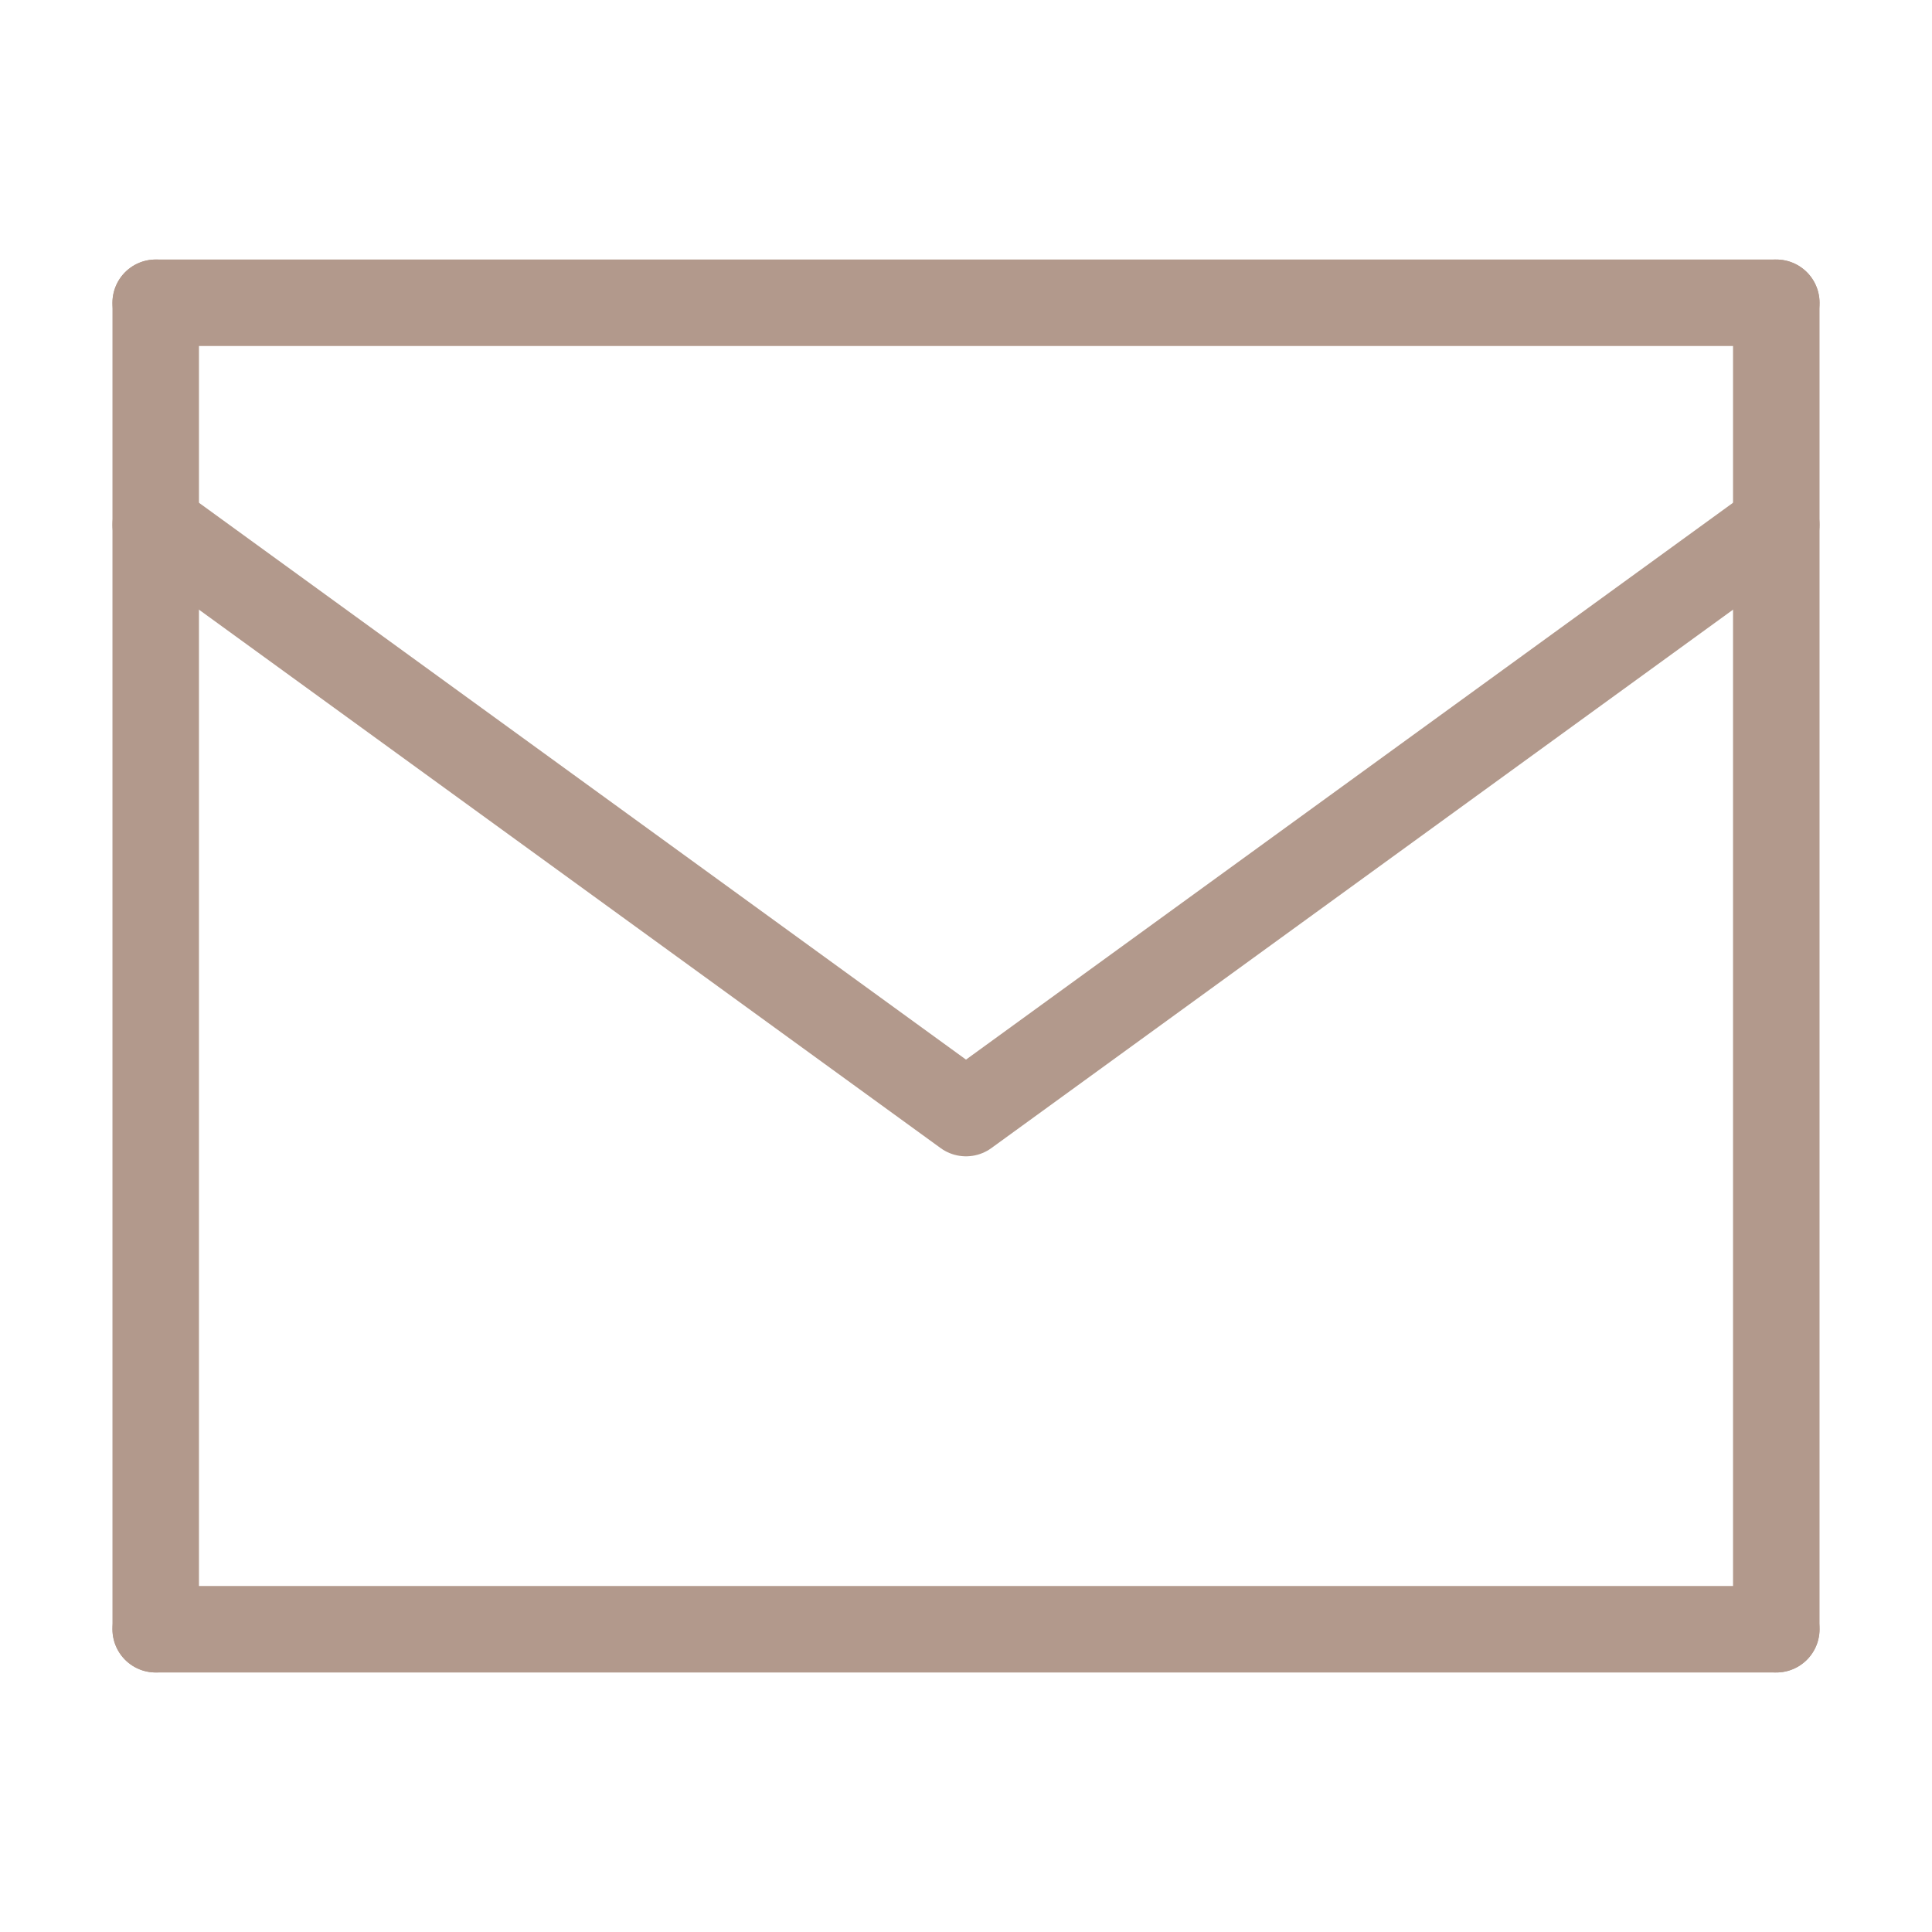
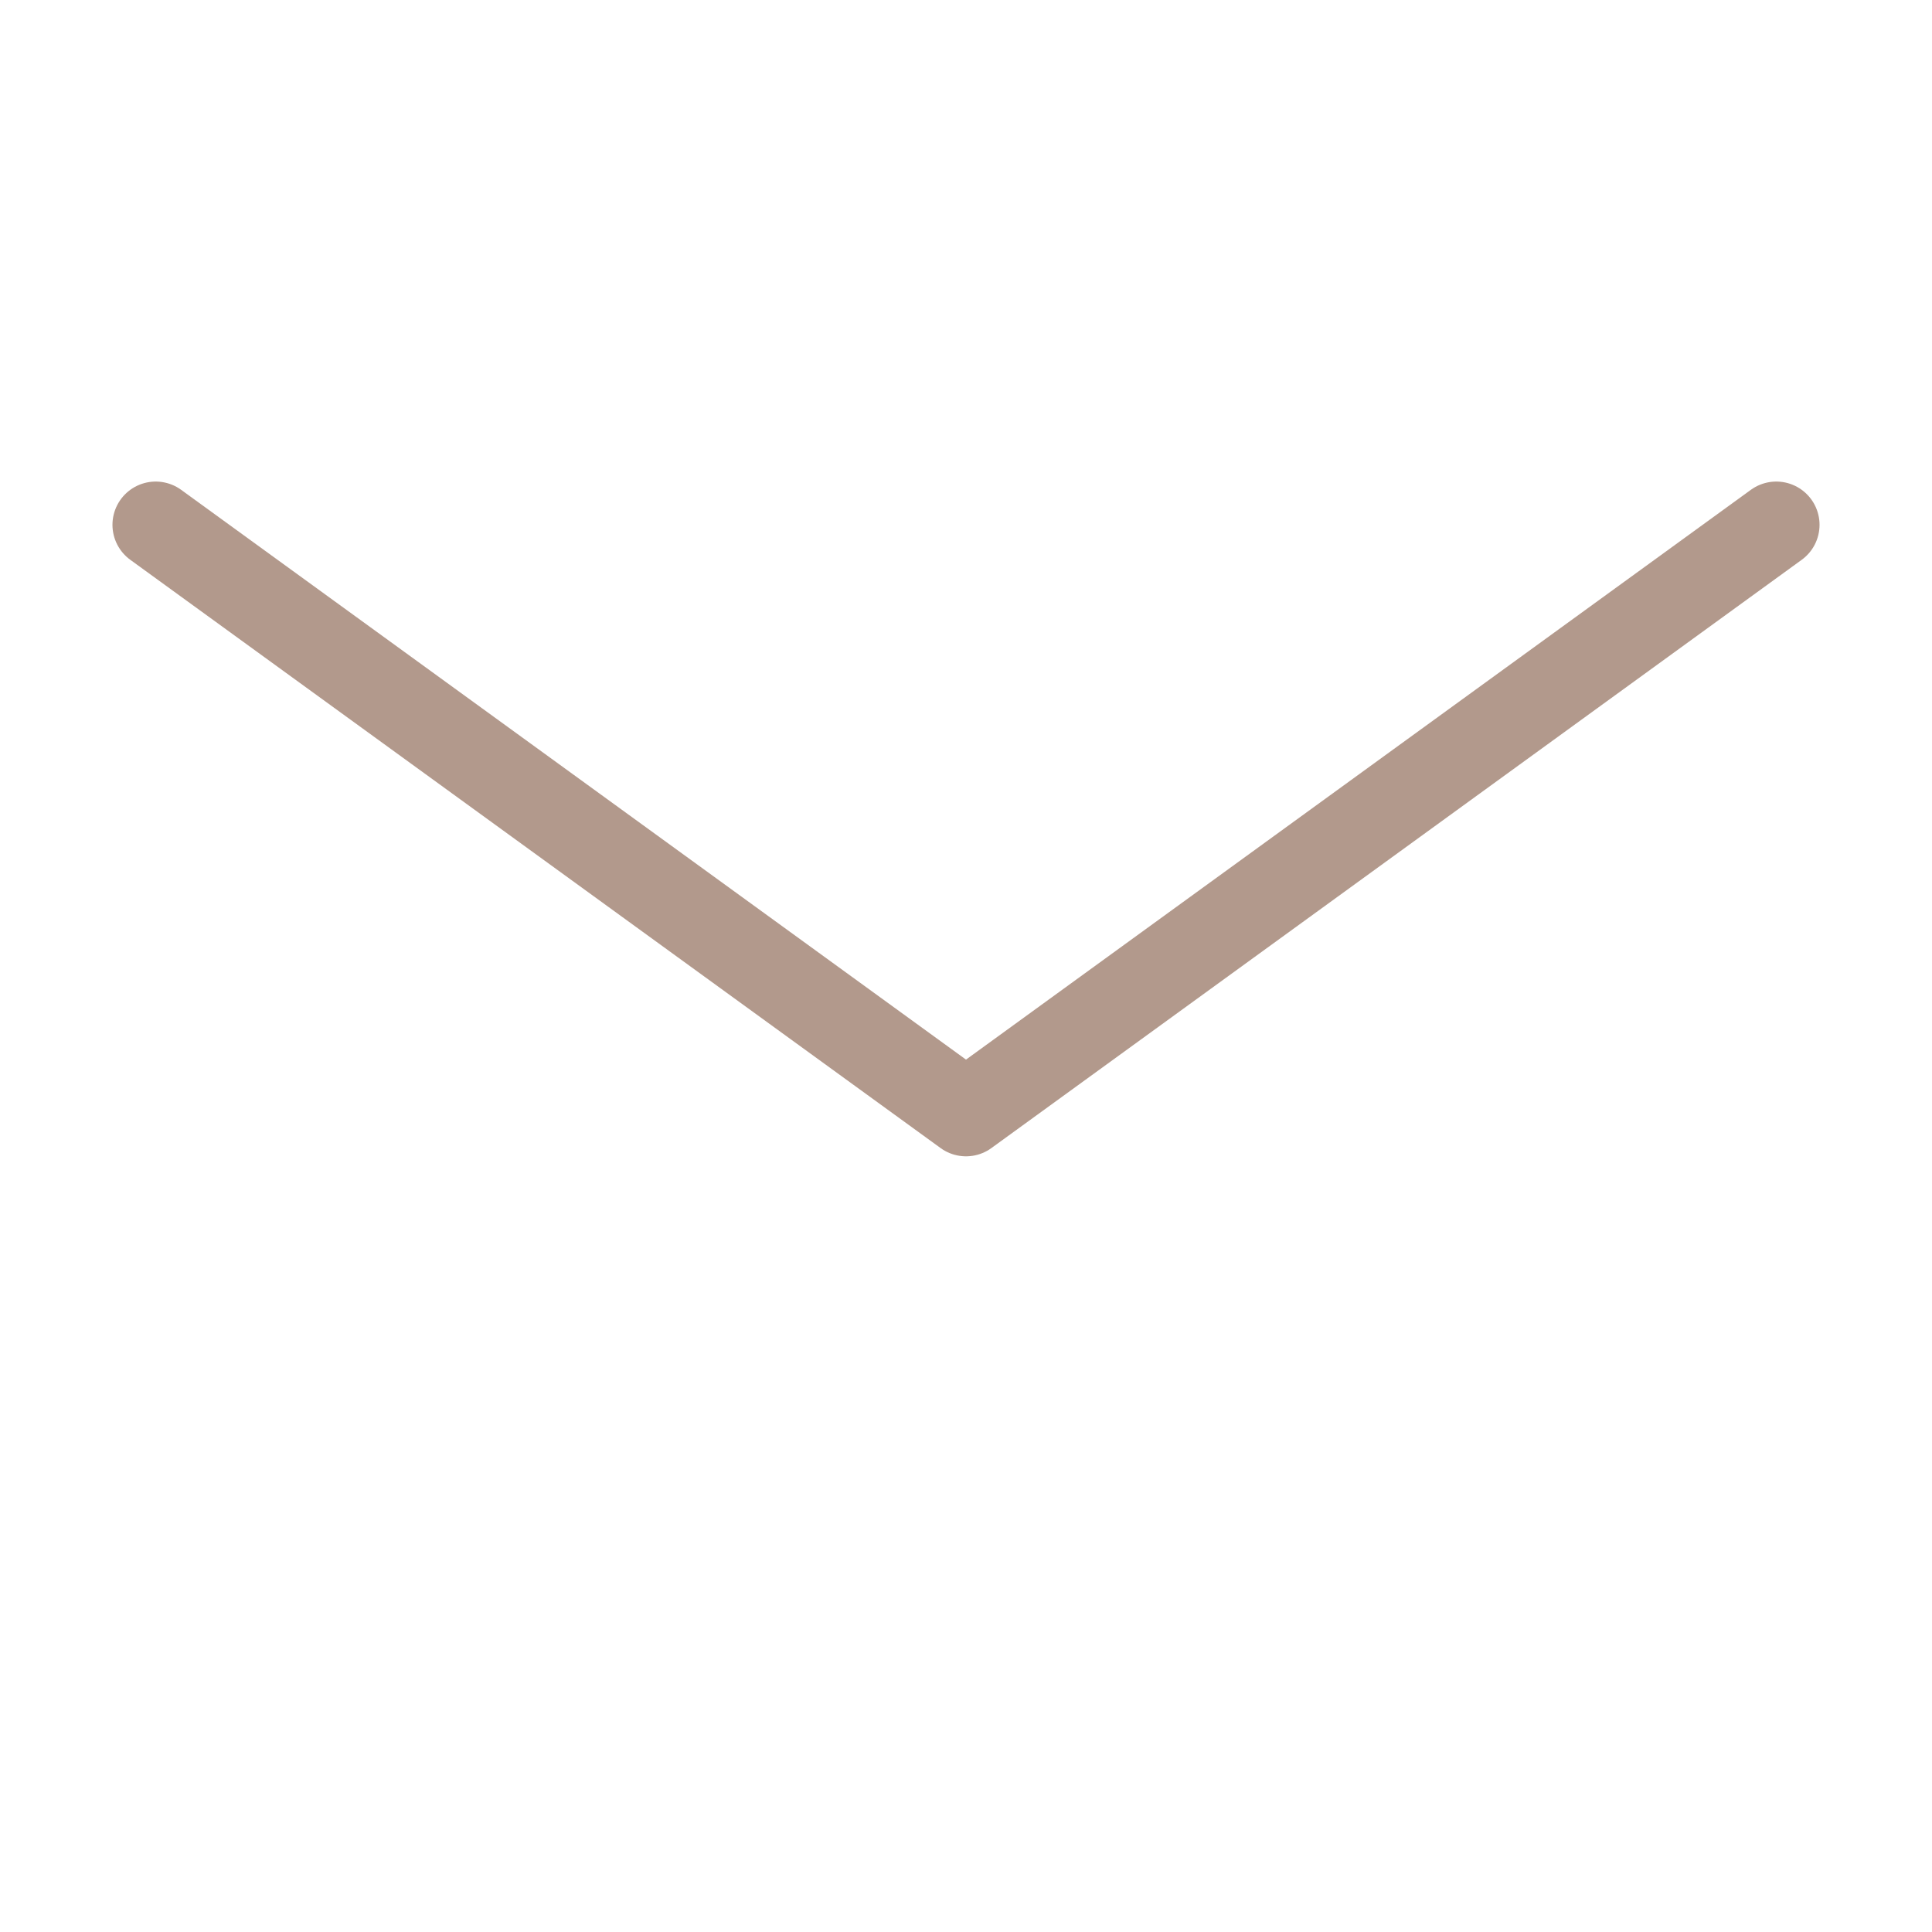
<svg xmlns="http://www.w3.org/2000/svg" id="uuid-afe65ec7-7704-4995-9b83-f3cb9f0ed45e" version="1.1" viewBox="0 0 67 67">
  <defs>
    <style>
      .st0 {
        fill: none;
        stroke: #b2998c;
        stroke-linecap: round;
        stroke-linejoin: round;
        stroke-width: 3px;
      }
    </style>
  </defs>
-   <line class="st0" x1="5.4" y1="10.5" x2="61.6" y2="10.5" />
-   <line class="st0" x1="61.6" y1="56.5" x2="61.6" y2="10.5" />
-   <line class="st0" x1="5.4" y1="10.5" x2="5.4" y2="56.5" />
-   <line class="st0" x1="61.6" y1="56.5" x2="5.4" y2="56.5" />
  <polyline class="st0" points="61.6 18.2 33.5 38.6 5.4 18.2" />
</svg>